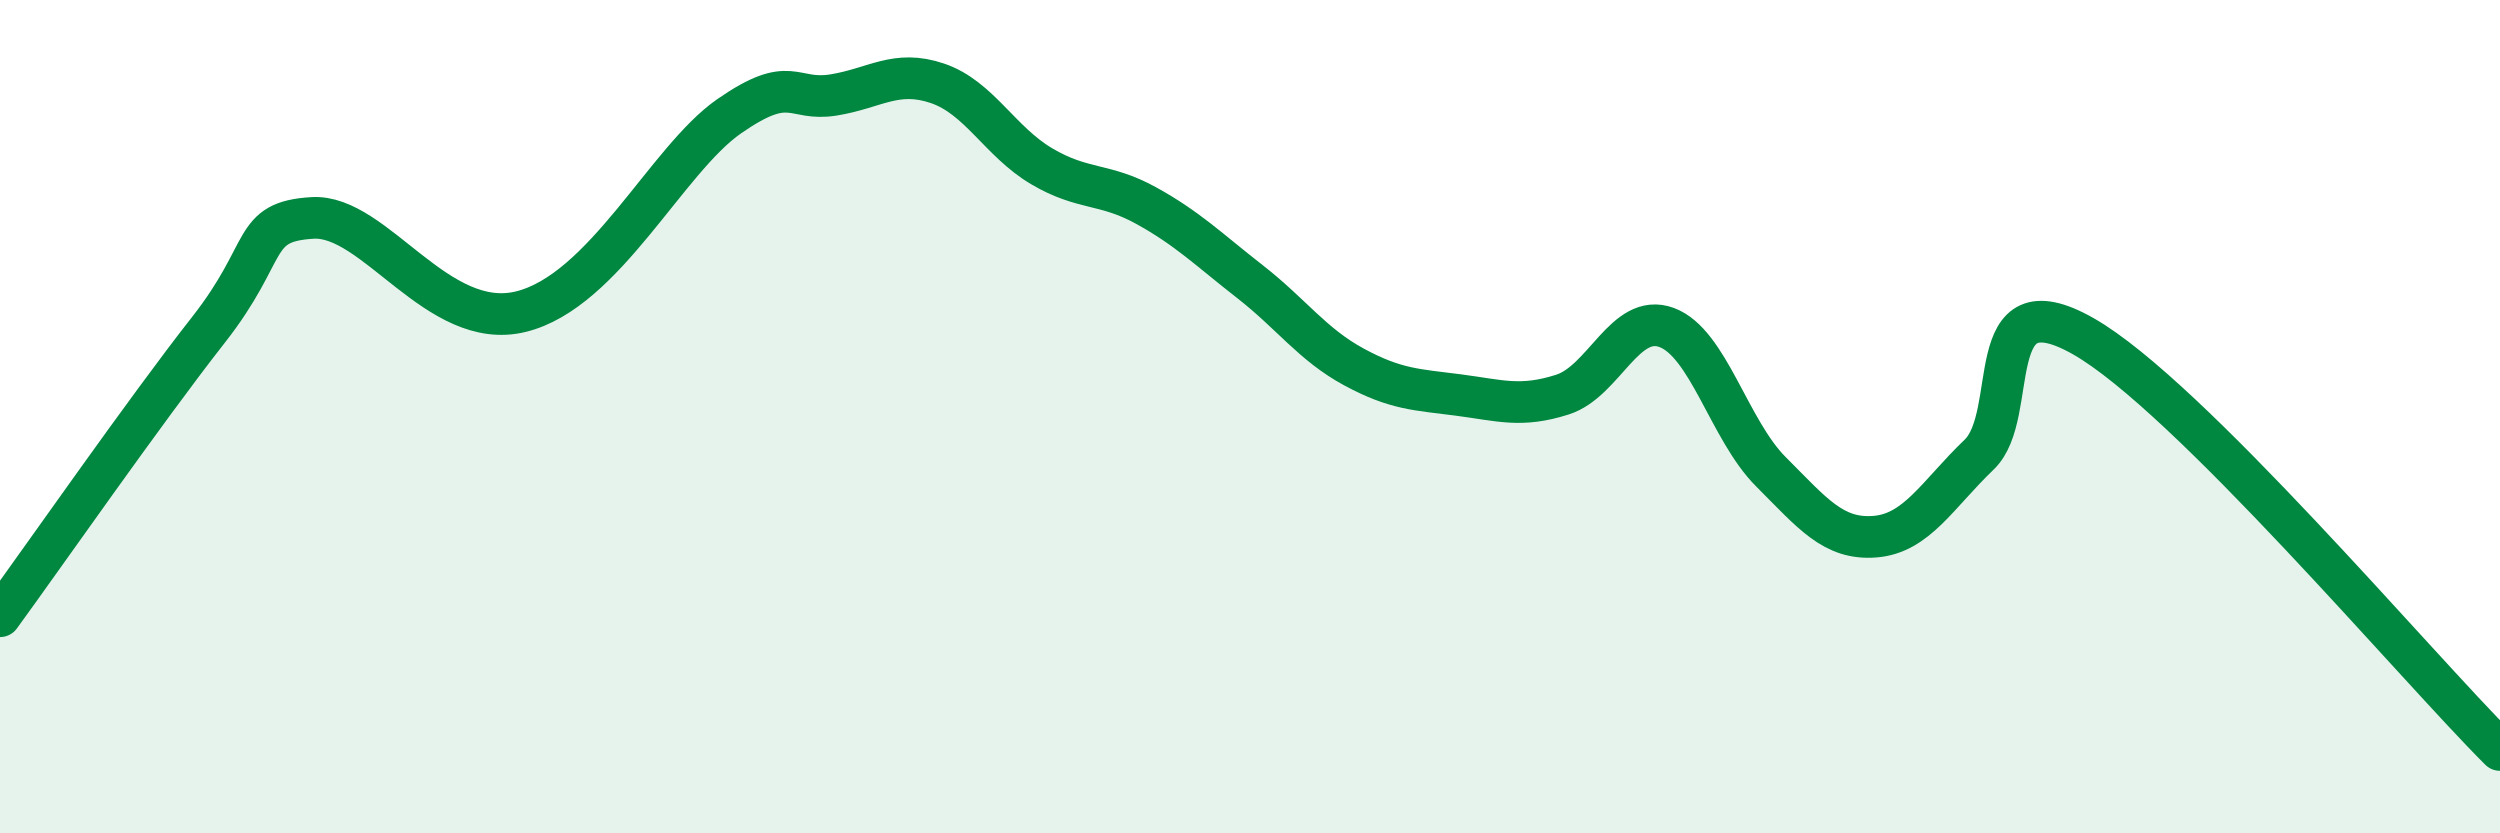
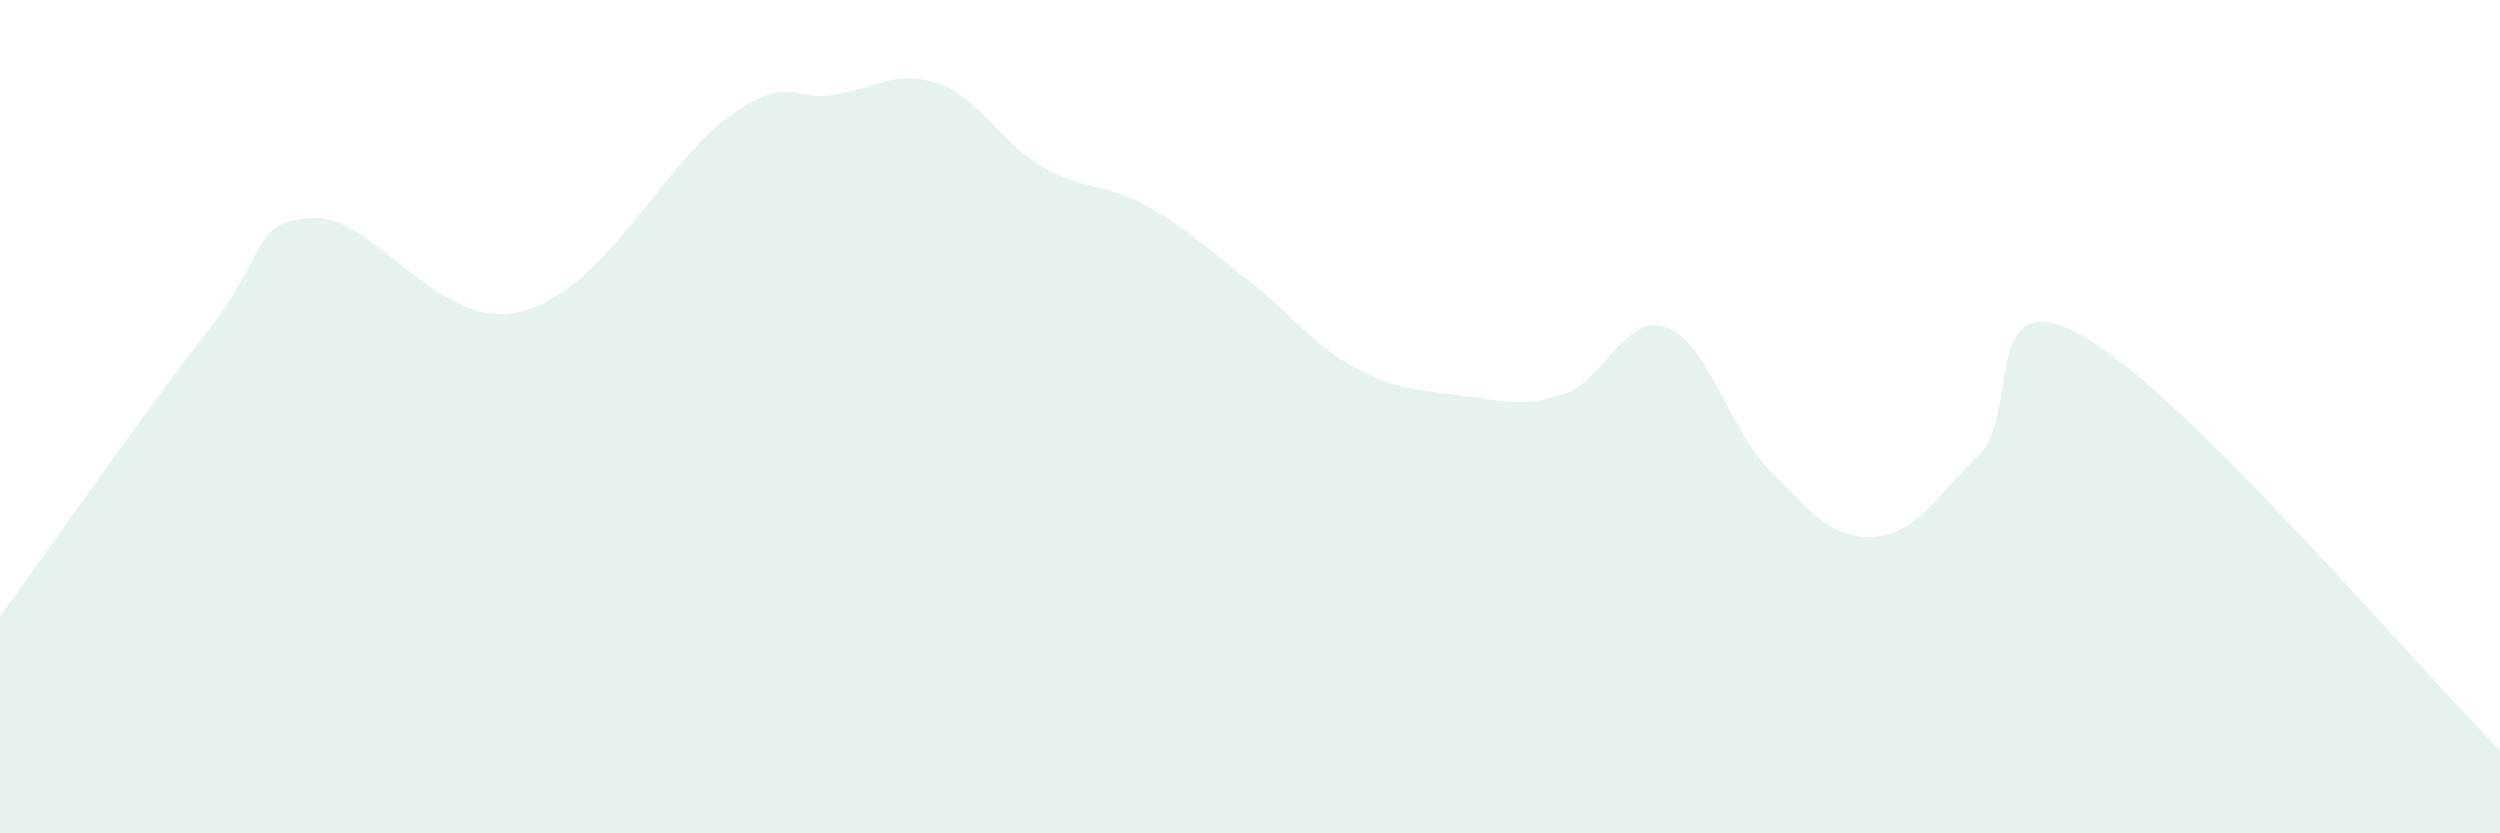
<svg xmlns="http://www.w3.org/2000/svg" width="60" height="20" viewBox="0 0 60 20">
  <path d="M 0,14.79 C 1,13.42 3.5,9.83 5,7.92 C 6.5,6.01 6,5.32 7.5,5.23 C 9,5.14 10.5,7.97 12.5,7.48 C 14.5,6.99 16,3.83 17.5,2.79 C 19,1.75 19,2.44 20,2.28 C 21,2.12 21.5,1.66 22.5,2 C 23.5,2.34 24,3.4 25,3.99 C 26,4.58 26.5,4.38 27.5,4.93 C 28.5,5.48 29,5.98 30,6.76 C 31,7.54 31.5,8.27 32.5,8.81 C 33.5,9.35 34,9.35 35,9.48 C 36,9.61 36.5,9.79 37.5,9.47 C 38.5,9.15 39,7.49 40,7.86 C 41,8.23 41.5,10.32 42.5,11.32 C 43.5,12.32 44,12.96 45,12.88 C 46,12.8 46.5,11.87 47.5,10.91 C 48.5,9.95 47.5,6.65 50,8.07 C 52.5,9.49 58,16.01 60,18L60 20L0 20Z" fill="#008740" opacity="0.1" stroke-linecap="round" stroke-linejoin="round" />
-   <path d="M 0,14.79 C 1,13.42 3.5,9.83 5,7.92 C 6.5,6.01 6,5.32 7.5,5.23 C 9,5.14 10.5,7.97 12.5,7.48 C 14.5,6.99 16,3.83 17.5,2.79 C 19,1.75 19,2.44 20,2.28 C 21,2.12 21.5,1.66 22.5,2 C 23.5,2.34 24,3.4 25,3.99 C 26,4.58 26.5,4.38 27.5,4.93 C 28.5,5.48 29,5.98 30,6.76 C 31,7.54 31.5,8.27 32.5,8.81 C 33.5,9.35 34,9.35 35,9.48 C 36,9.61 36.5,9.79 37.5,9.47 C 38.5,9.15 39,7.49 40,7.86 C 41,8.23 41.5,10.32 42.5,11.32 C 43.5,12.32 44,12.96 45,12.88 C 46,12.8 46.5,11.87 47.5,10.91 C 48.5,9.95 47.5,6.65 50,8.07 C 52.5,9.49 58,16.01 60,18" stroke="#008740" stroke-width="1" fill="none" stroke-linecap="round" stroke-linejoin="round" />
</svg>